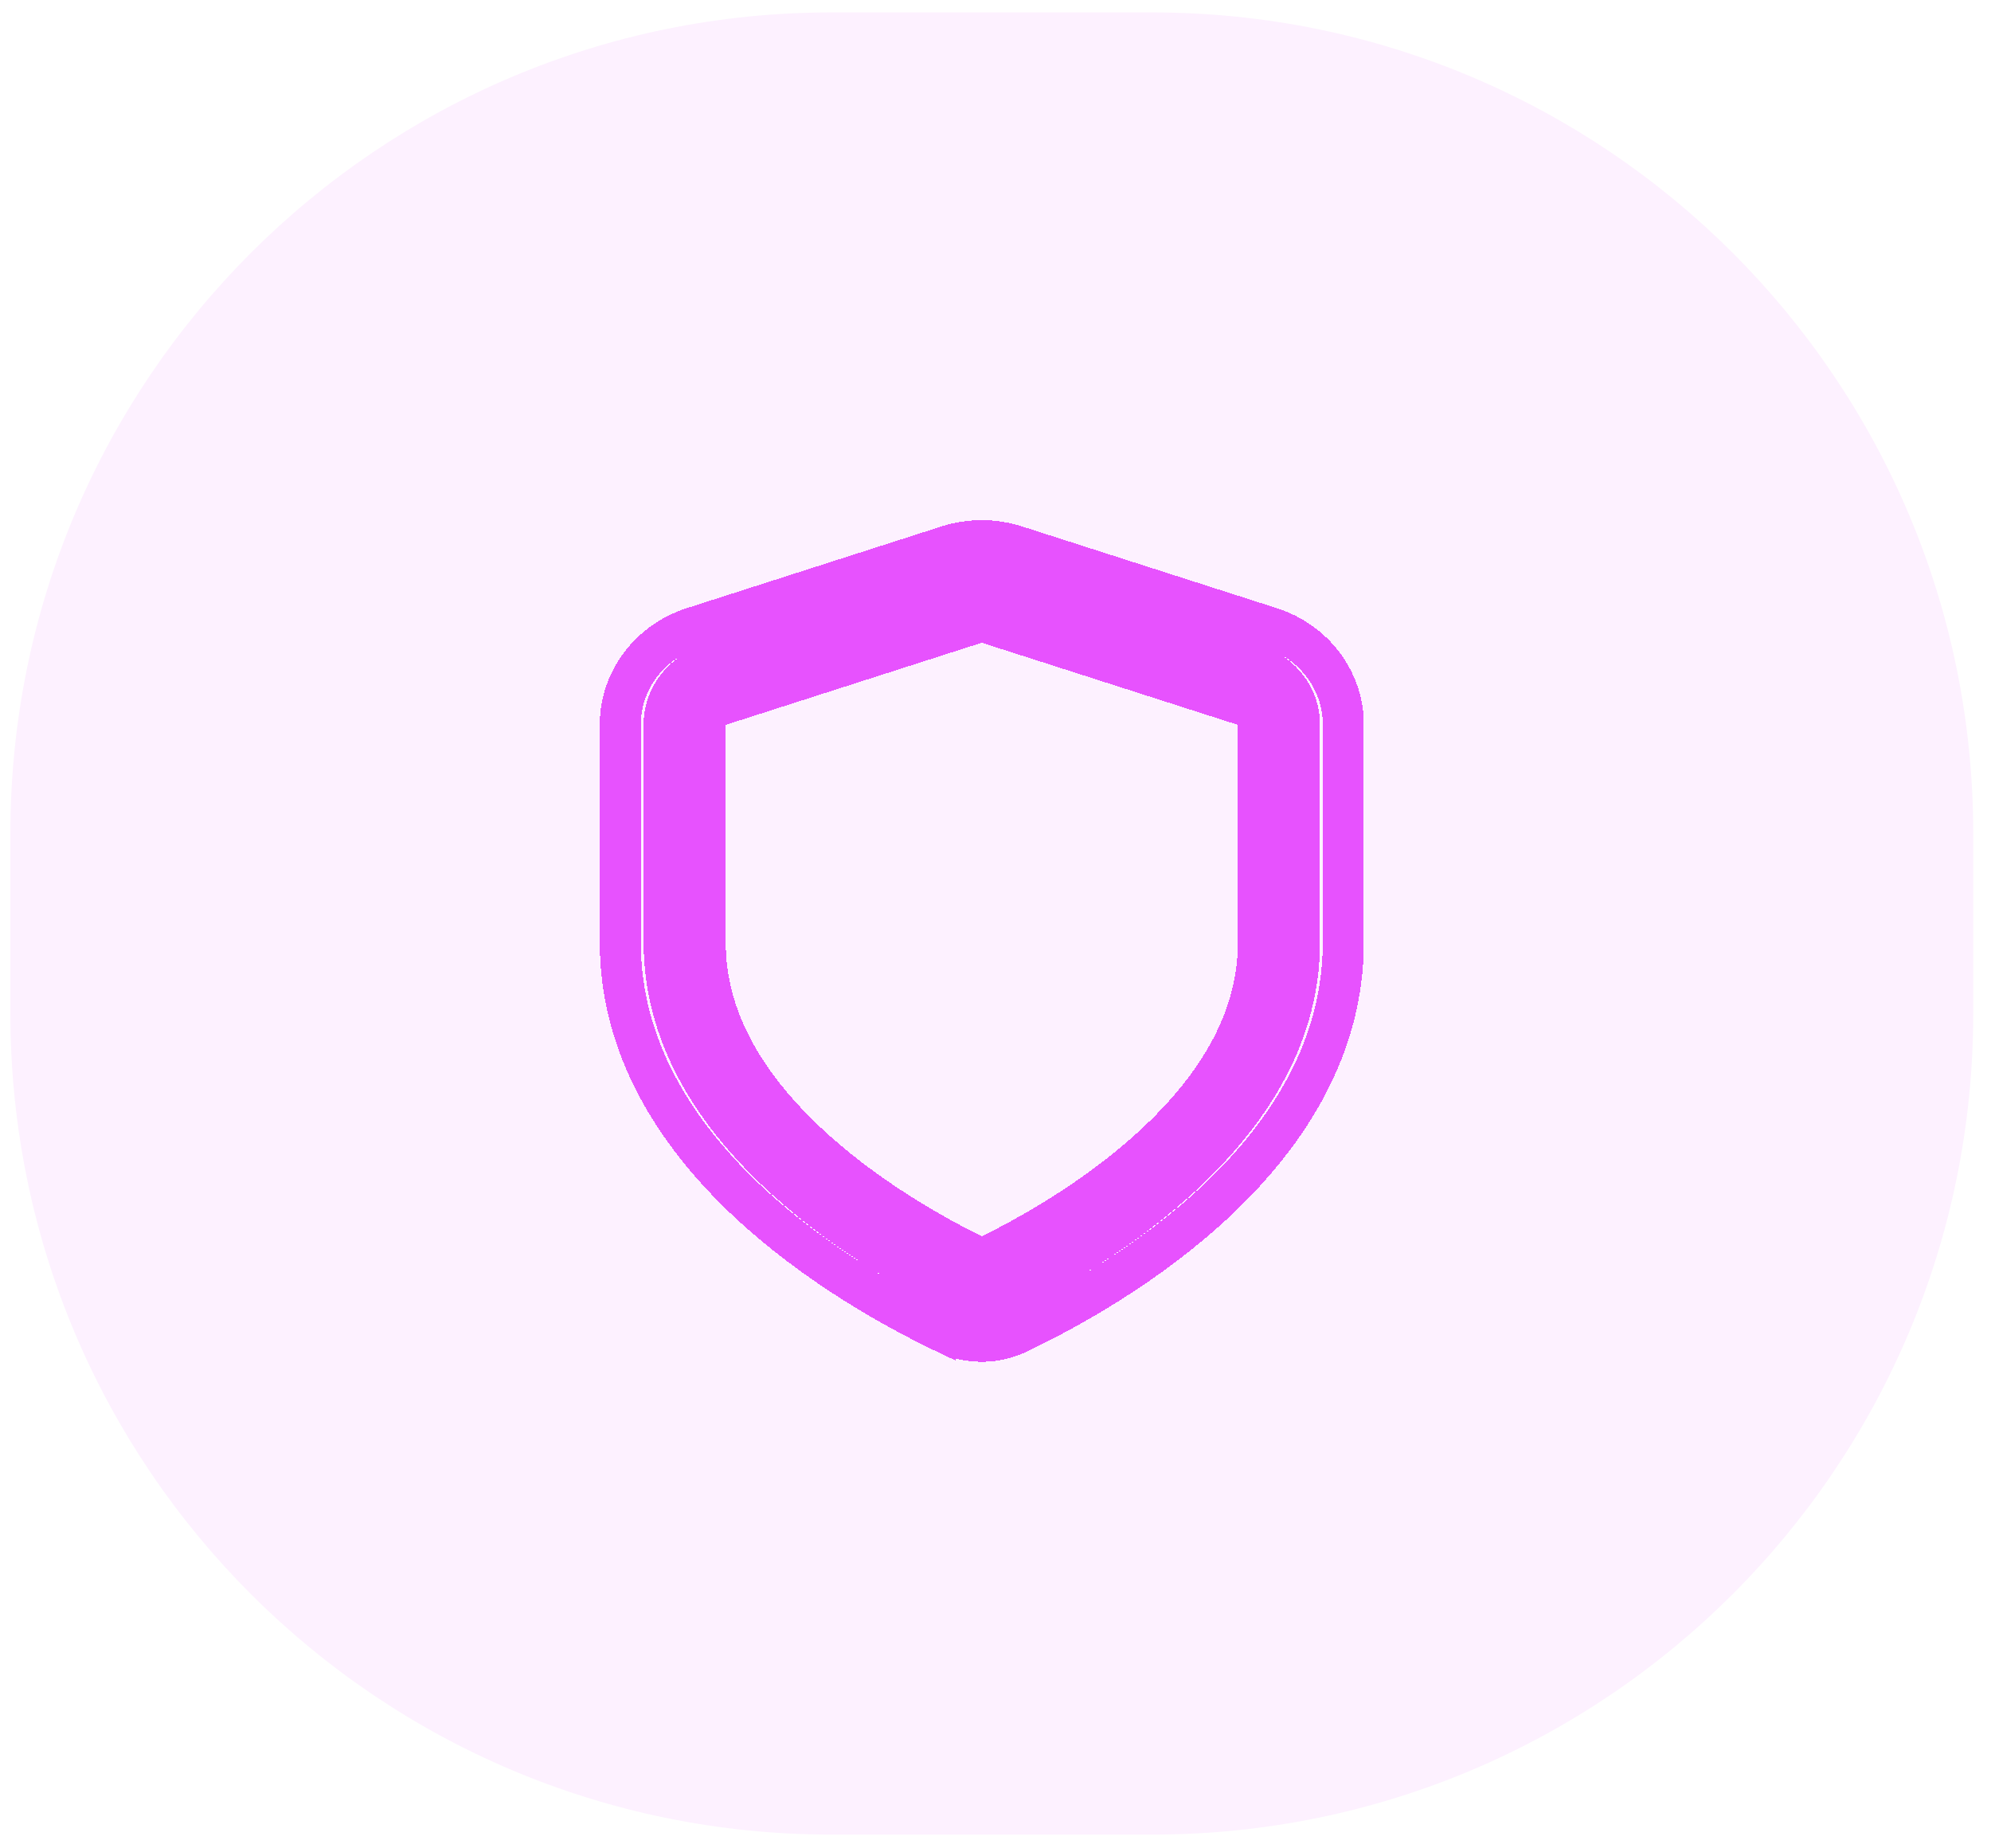
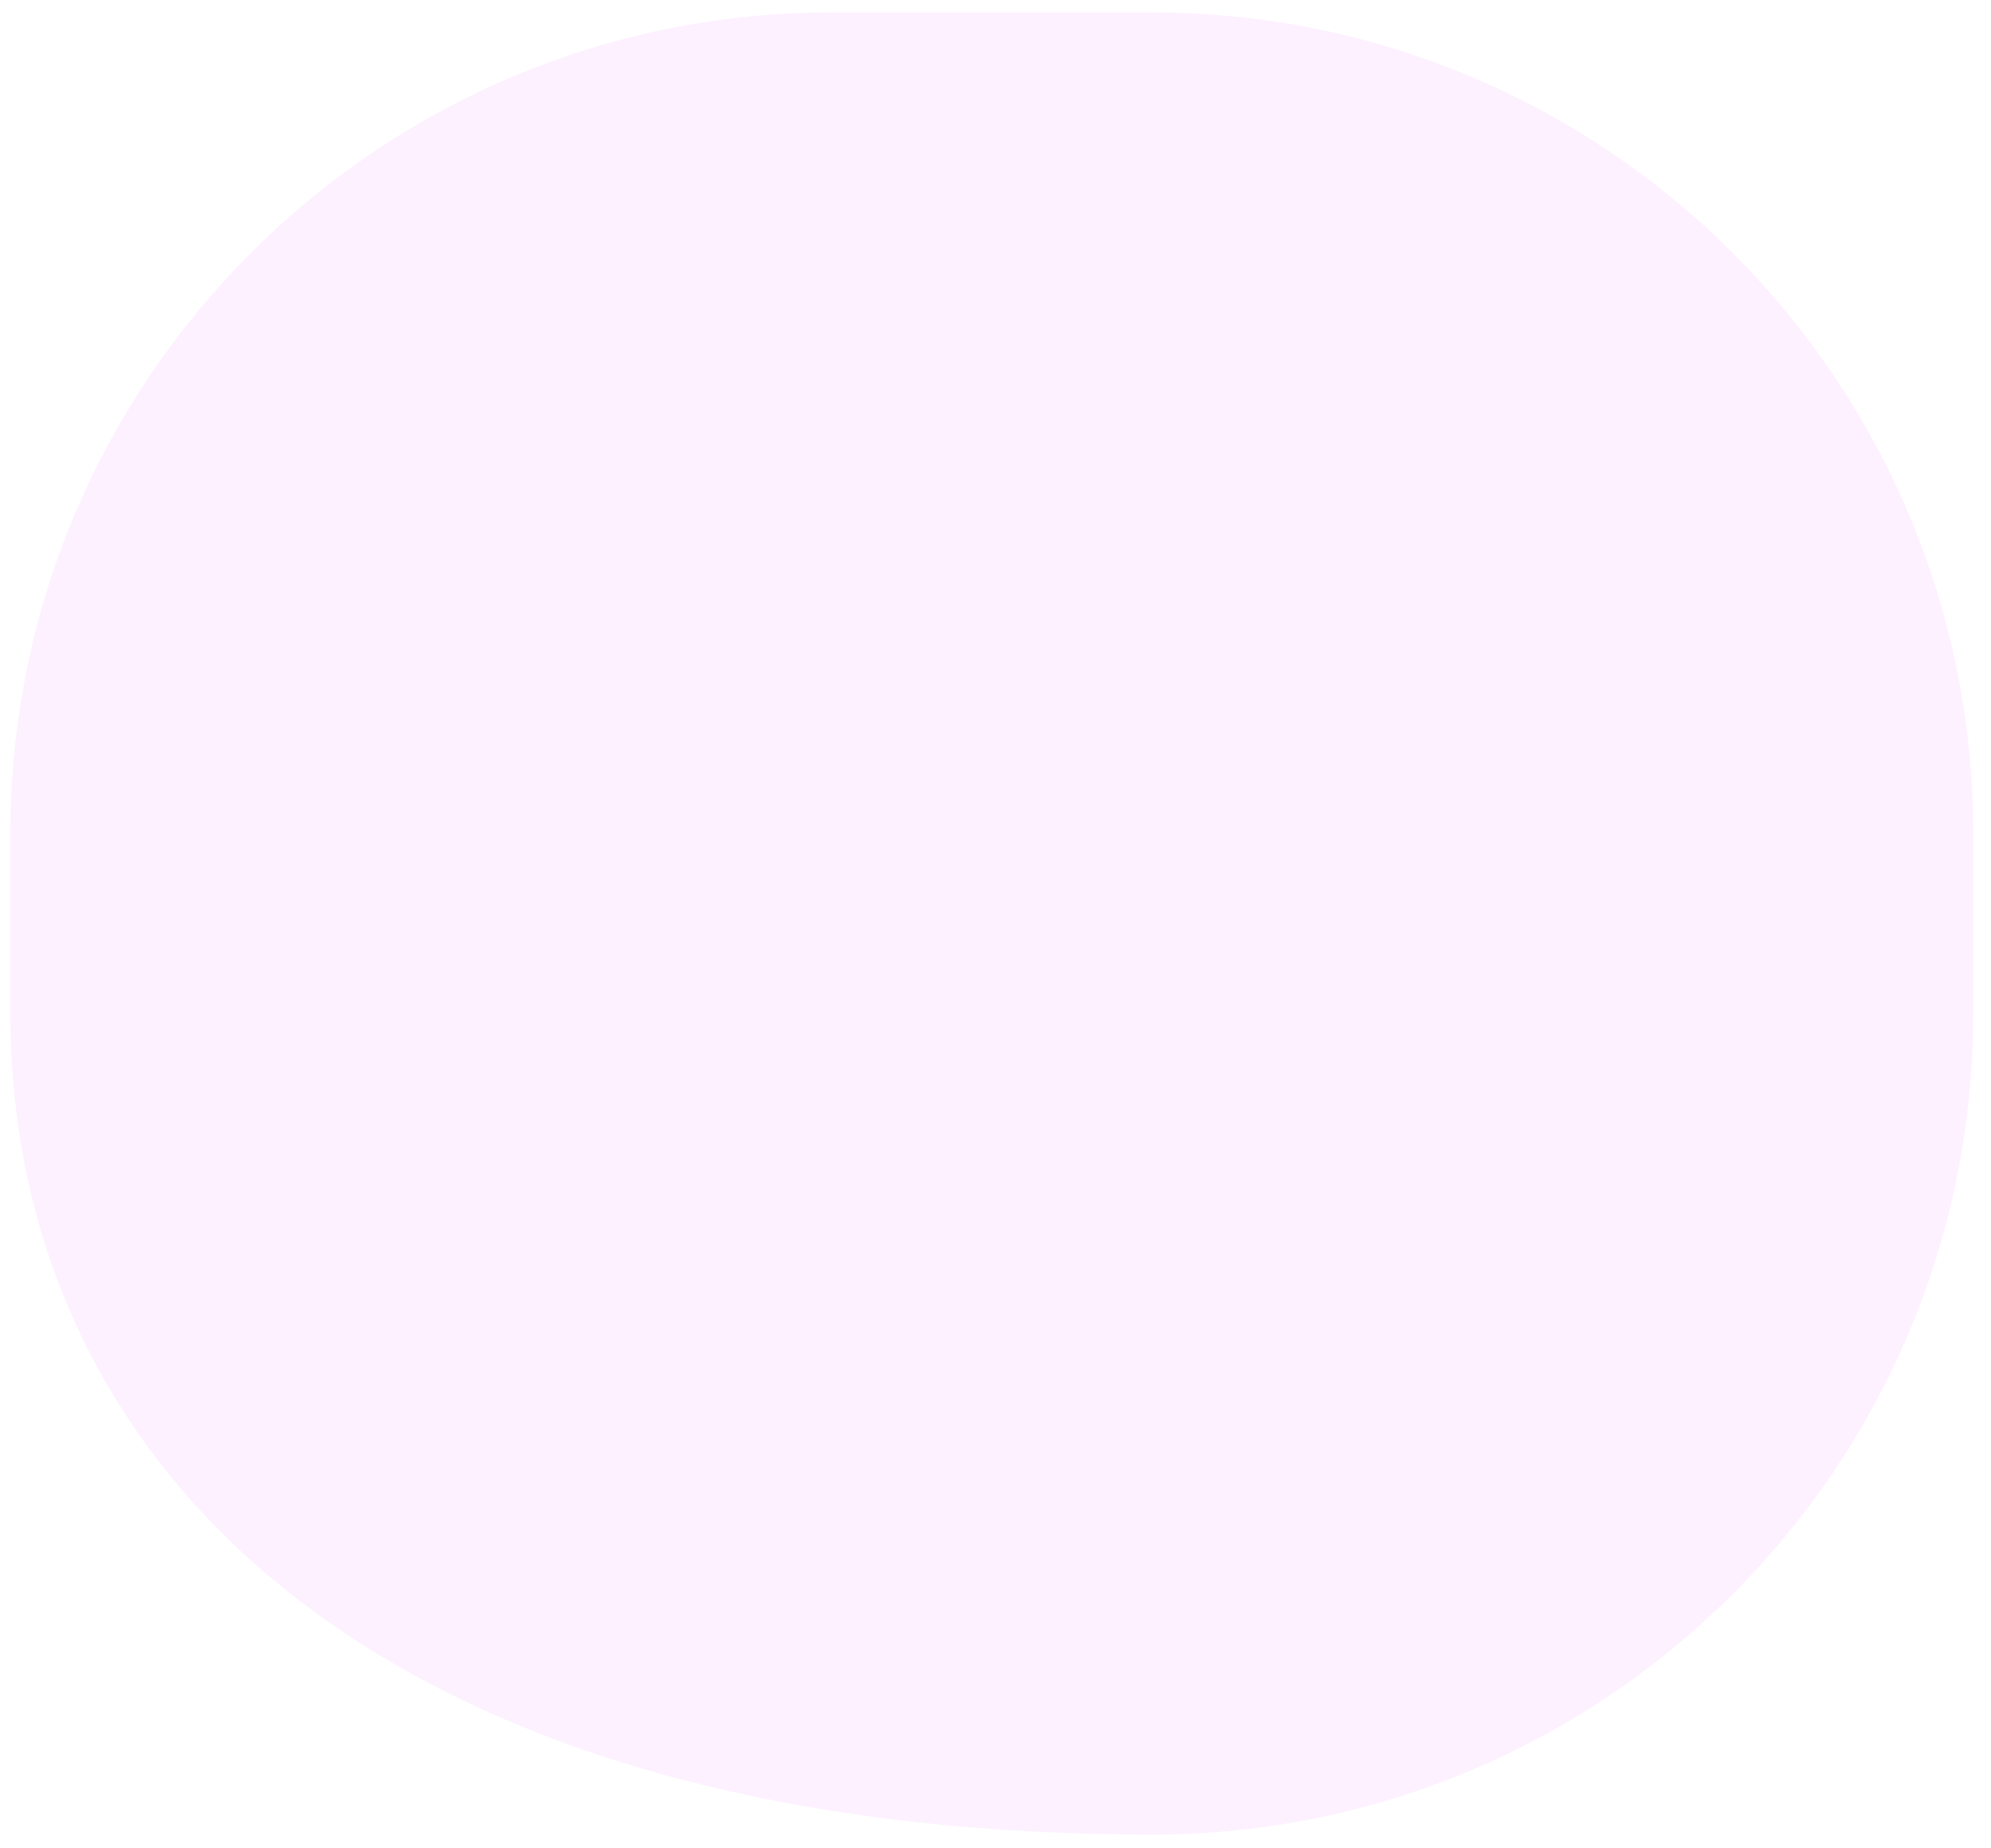
<svg xmlns="http://www.w3.org/2000/svg" width="97" height="90" viewBox="0 0 97 90" fill="none">
-   <path d="M0.505 40.605C0.505 18.514 18.413 0.605 40.505 0.605H56.136C78.227 0.605 96.135 18.514 96.135 40.605V49.363C96.135 71.454 78.227 89.363 56.136 89.363H40.505C18.413 89.363 0.505 71.454 0.505 49.363V40.605Z" fill="#FDF1FF" />
+   <path d="M0.505 40.605C0.505 18.514 18.413 0.605 40.505 0.605H56.136C78.227 0.605 96.135 18.514 96.135 40.605V49.363C96.135 71.454 78.227 89.363 56.136 89.363C18.413 89.363 0.505 71.454 0.505 49.363V40.605Z" fill="#FDF1FF" />
  <g filter="url(#filter0_d_179_9)">
-     <path d="M46.873 27.428L34.466 31.407C33.228 31.804 32.357 32.935 32.357 34.247V44.866C32.357 49.273 34.657 52.958 37.805 55.956C40.959 58.959 44.732 61.036 47.045 62.137C47.552 62.378 48.114 62.378 48.621 62.137C50.933 61.036 54.706 58.959 57.861 55.956C61.009 52.958 63.309 49.273 63.309 44.866V34.247C63.309 32.935 62.438 31.804 61.2 31.407L48.792 27.428C48.169 27.228 47.497 27.228 46.873 27.428ZM46.071 63.897L45.641 64.8L46.071 63.897C43.655 62.747 39.656 60.554 36.275 57.336C32.894 54.116 30.221 49.962 30.221 44.866V34.247C30.221 32.133 31.629 30.223 33.769 29.537L46.176 25.557C47.251 25.213 48.414 25.213 49.489 25.557L61.897 29.537C64.037 30.223 65.445 32.133 65.445 34.247V44.866C65.445 49.962 62.772 54.116 59.391 57.336C56.01 60.554 52.011 62.747 49.595 63.897C48.476 64.43 47.189 64.43 46.071 63.897ZM35.077 33.311L47.484 29.332C47.71 29.26 47.956 29.26 48.181 29.332L60.589 33.311C61.04 33.456 61.309 33.846 61.309 34.247V44.866C61.309 48.52 59.412 51.718 56.482 54.507C53.576 57.273 50.06 59.23 47.833 60.297C45.606 59.23 42.09 57.273 39.184 54.507C36.254 51.718 34.357 48.52 34.357 44.866V34.247C34.357 33.846 34.626 33.456 35.077 33.311Z" stroke="#E752FE" stroke-width="2" shape-rendering="crispEdges" />
-   </g>
+     </g>
  <defs>
    <filter id="filter0_d_179_9" x="26.742" y="22.857" width="42.181" height="45.956" filterUnits="userSpaceOnUse" color-interpolation-filters="sRGB">
      <feFlood flood-opacity="0" result="BackgroundImageFix" />
      <feColorMatrix in="SourceAlpha" type="matrix" values="0 0 0 0 0 0 0 0 0 0 0 0 0 0 0 0 0 0 127 0" result="hardAlpha" />
      <feOffset dy="1.037" />
      <feGaussianBlur stdDeviation="1.24" />
      <feComposite in2="hardAlpha" operator="out" />
      <feColorMatrix type="matrix" values="0 0 0 0 0 0 0 0 0 0 0 0 0 0 0 0 0 0 0.055 0" />
      <feBlend mode="normal" in2="BackgroundImageFix" result="effect1_dropShadow_179_9" />
      <feBlend mode="normal" in="SourceGraphic" in2="effect1_dropShadow_179_9" result="shape" />
    </filter>
  </defs>
</svg>